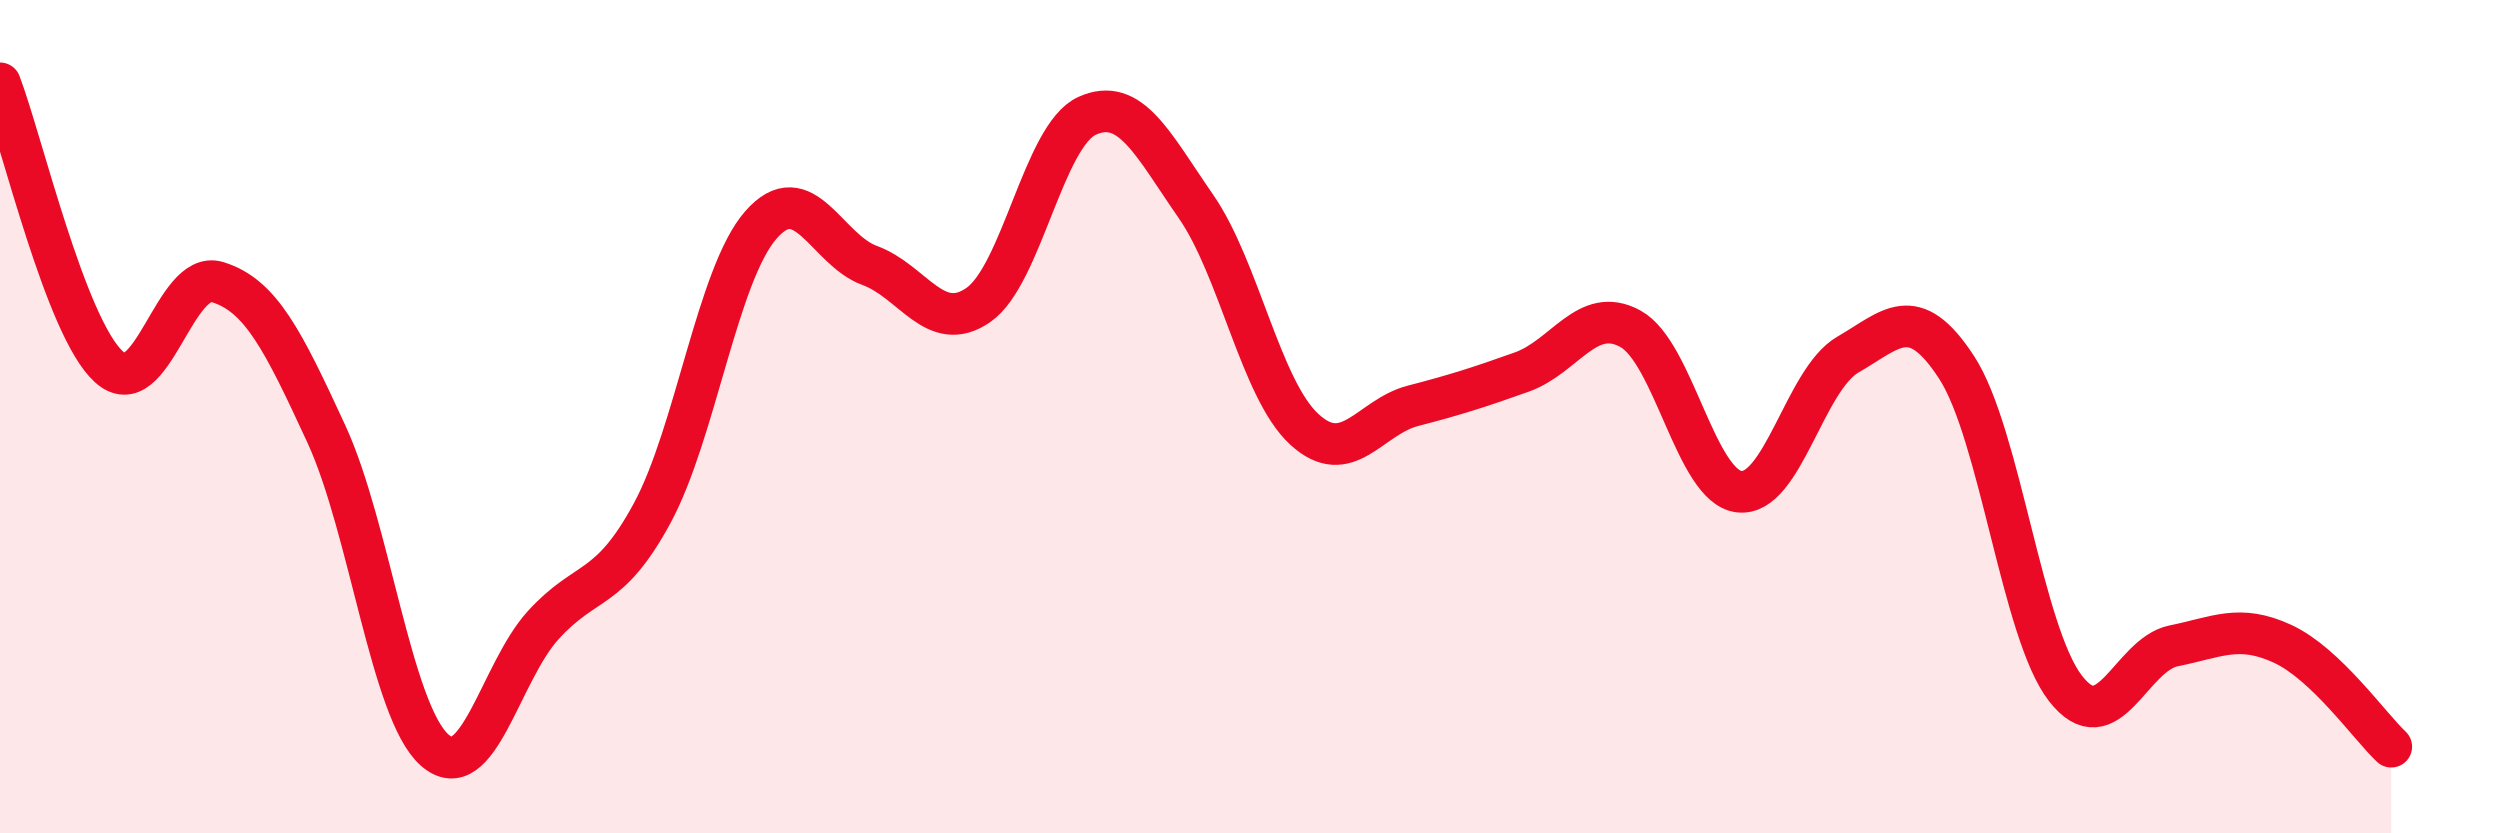
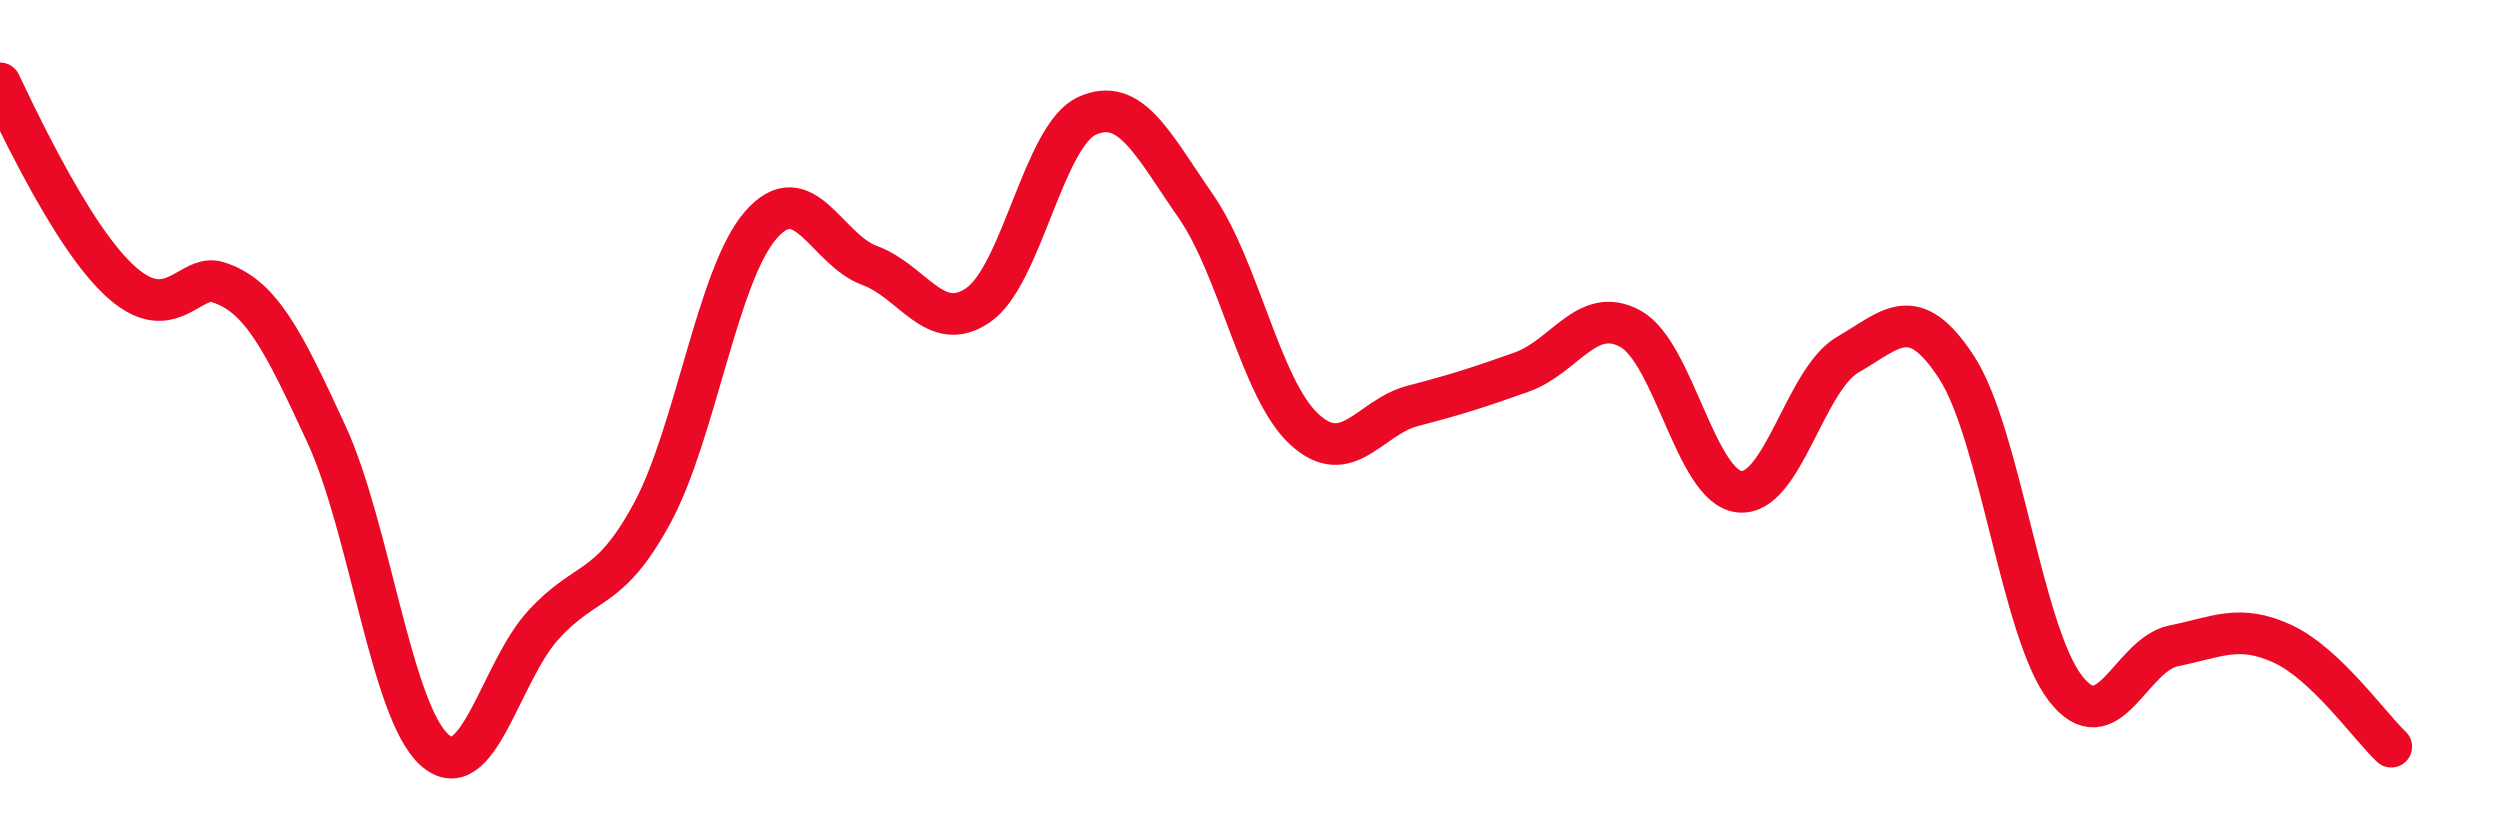
<svg xmlns="http://www.w3.org/2000/svg" width="60" height="20" viewBox="0 0 60 20">
-   <path d="M 0,2 C 0.52,3.36 1.57,7.85 2.61,8.8 C 3.65,9.75 4.18,6.45 5.22,6.77 C 6.26,7.09 6.79,8.16 7.83,10.41 C 8.87,12.66 9.39,17.08 10.43,18 C 11.47,18.92 12,16.14 13.04,15 C 14.08,13.86 14.61,14.24 15.65,12.32 C 16.69,10.4 17.22,6.59 18.26,5.4 C 19.3,4.21 19.83,5.99 20.87,6.37 C 21.91,6.75 22.44,8.04 23.48,7.32 C 24.52,6.6 25.05,3.25 26.09,2.78 C 27.13,2.31 27.66,3.45 28.7,4.95 C 29.74,6.45 30.26,9.34 31.3,10.3 C 32.34,11.26 32.87,10.01 33.91,9.74 C 34.95,9.47 35.48,9.3 36.52,8.93 C 37.56,8.56 38.09,7.32 39.13,7.89 C 40.17,8.46 40.7,11.68 41.74,11.8 C 42.78,11.92 43.31,9.11 44.35,8.51 C 45.39,7.91 45.92,7.22 46.96,8.82 C 48,10.42 48.53,15.18 49.57,16.52 C 50.61,17.86 51.13,15.71 52.17,15.5 C 53.21,15.29 53.74,14.97 54.78,15.45 C 55.82,15.93 56.87,17.43 57.39,17.92L57.39 20L0 20Z" fill="#EB0A25" opacity="0.1" stroke-linecap="round" stroke-linejoin="round" />
-   <path d="M 0,2 C 0.52,3.36 1.57,7.85 2.61,8.8 C 3.65,9.75 4.18,6.45 5.22,6.77 C 6.26,7.09 6.79,8.16 7.83,10.41 C 8.87,12.66 9.39,17.08 10.43,18 C 11.47,18.92 12,16.14 13.04,15 C 14.08,13.86 14.61,14.24 15.65,12.32 C 16.69,10.4 17.22,6.59 18.26,5.4 C 19.3,4.21 19.83,5.99 20.87,6.37 C 21.91,6.75 22.44,8.04 23.48,7.32 C 24.52,6.6 25.05,3.25 26.09,2.78 C 27.13,2.31 27.66,3.45 28.7,4.95 C 29.74,6.45 30.26,9.34 31.3,10.3 C 32.34,11.26 32.87,10.01 33.91,9.74 C 34.95,9.47 35.48,9.3 36.52,8.93 C 37.56,8.56 38.09,7.32 39.13,7.89 C 40.17,8.46 40.7,11.68 41.74,11.8 C 42.78,11.92 43.31,9.11 44.35,8.51 C 45.39,7.91 45.92,7.22 46.96,8.82 C 48,10.42 48.53,15.18 49.57,16.52 C 50.61,17.86 51.13,15.71 52.17,15.5 C 53.21,15.29 53.74,14.97 54.78,15.45 C 55.82,15.93 56.87,17.43 57.39,17.92" stroke="#EB0A25" stroke-width="1" fill="none" stroke-linecap="round" stroke-linejoin="round" />
+   <path d="M 0,2 C 3.65,9.75 4.18,6.45 5.22,6.77 C 6.26,7.09 6.79,8.16 7.83,10.41 C 8.87,12.66 9.39,17.08 10.43,18 C 11.47,18.92 12,16.14 13.04,15 C 14.08,13.86 14.61,14.24 15.65,12.32 C 16.69,10.4 17.22,6.59 18.26,5.4 C 19.3,4.21 19.83,5.99 20.87,6.37 C 21.91,6.75 22.44,8.04 23.48,7.32 C 24.52,6.6 25.05,3.25 26.09,2.78 C 27.13,2.31 27.66,3.45 28.7,4.95 C 29.74,6.45 30.26,9.34 31.3,10.3 C 32.34,11.26 32.87,10.01 33.91,9.74 C 34.95,9.47 35.48,9.3 36.52,8.93 C 37.56,8.56 38.09,7.32 39.13,7.89 C 40.17,8.46 40.7,11.68 41.74,11.8 C 42.78,11.92 43.31,9.11 44.35,8.51 C 45.39,7.91 45.92,7.22 46.96,8.82 C 48,10.42 48.53,15.18 49.57,16.52 C 50.61,17.86 51.13,15.71 52.17,15.5 C 53.21,15.29 53.74,14.97 54.78,15.45 C 55.82,15.93 56.87,17.43 57.39,17.92" stroke="#EB0A25" stroke-width="1" fill="none" stroke-linecap="round" stroke-linejoin="round" />
</svg>